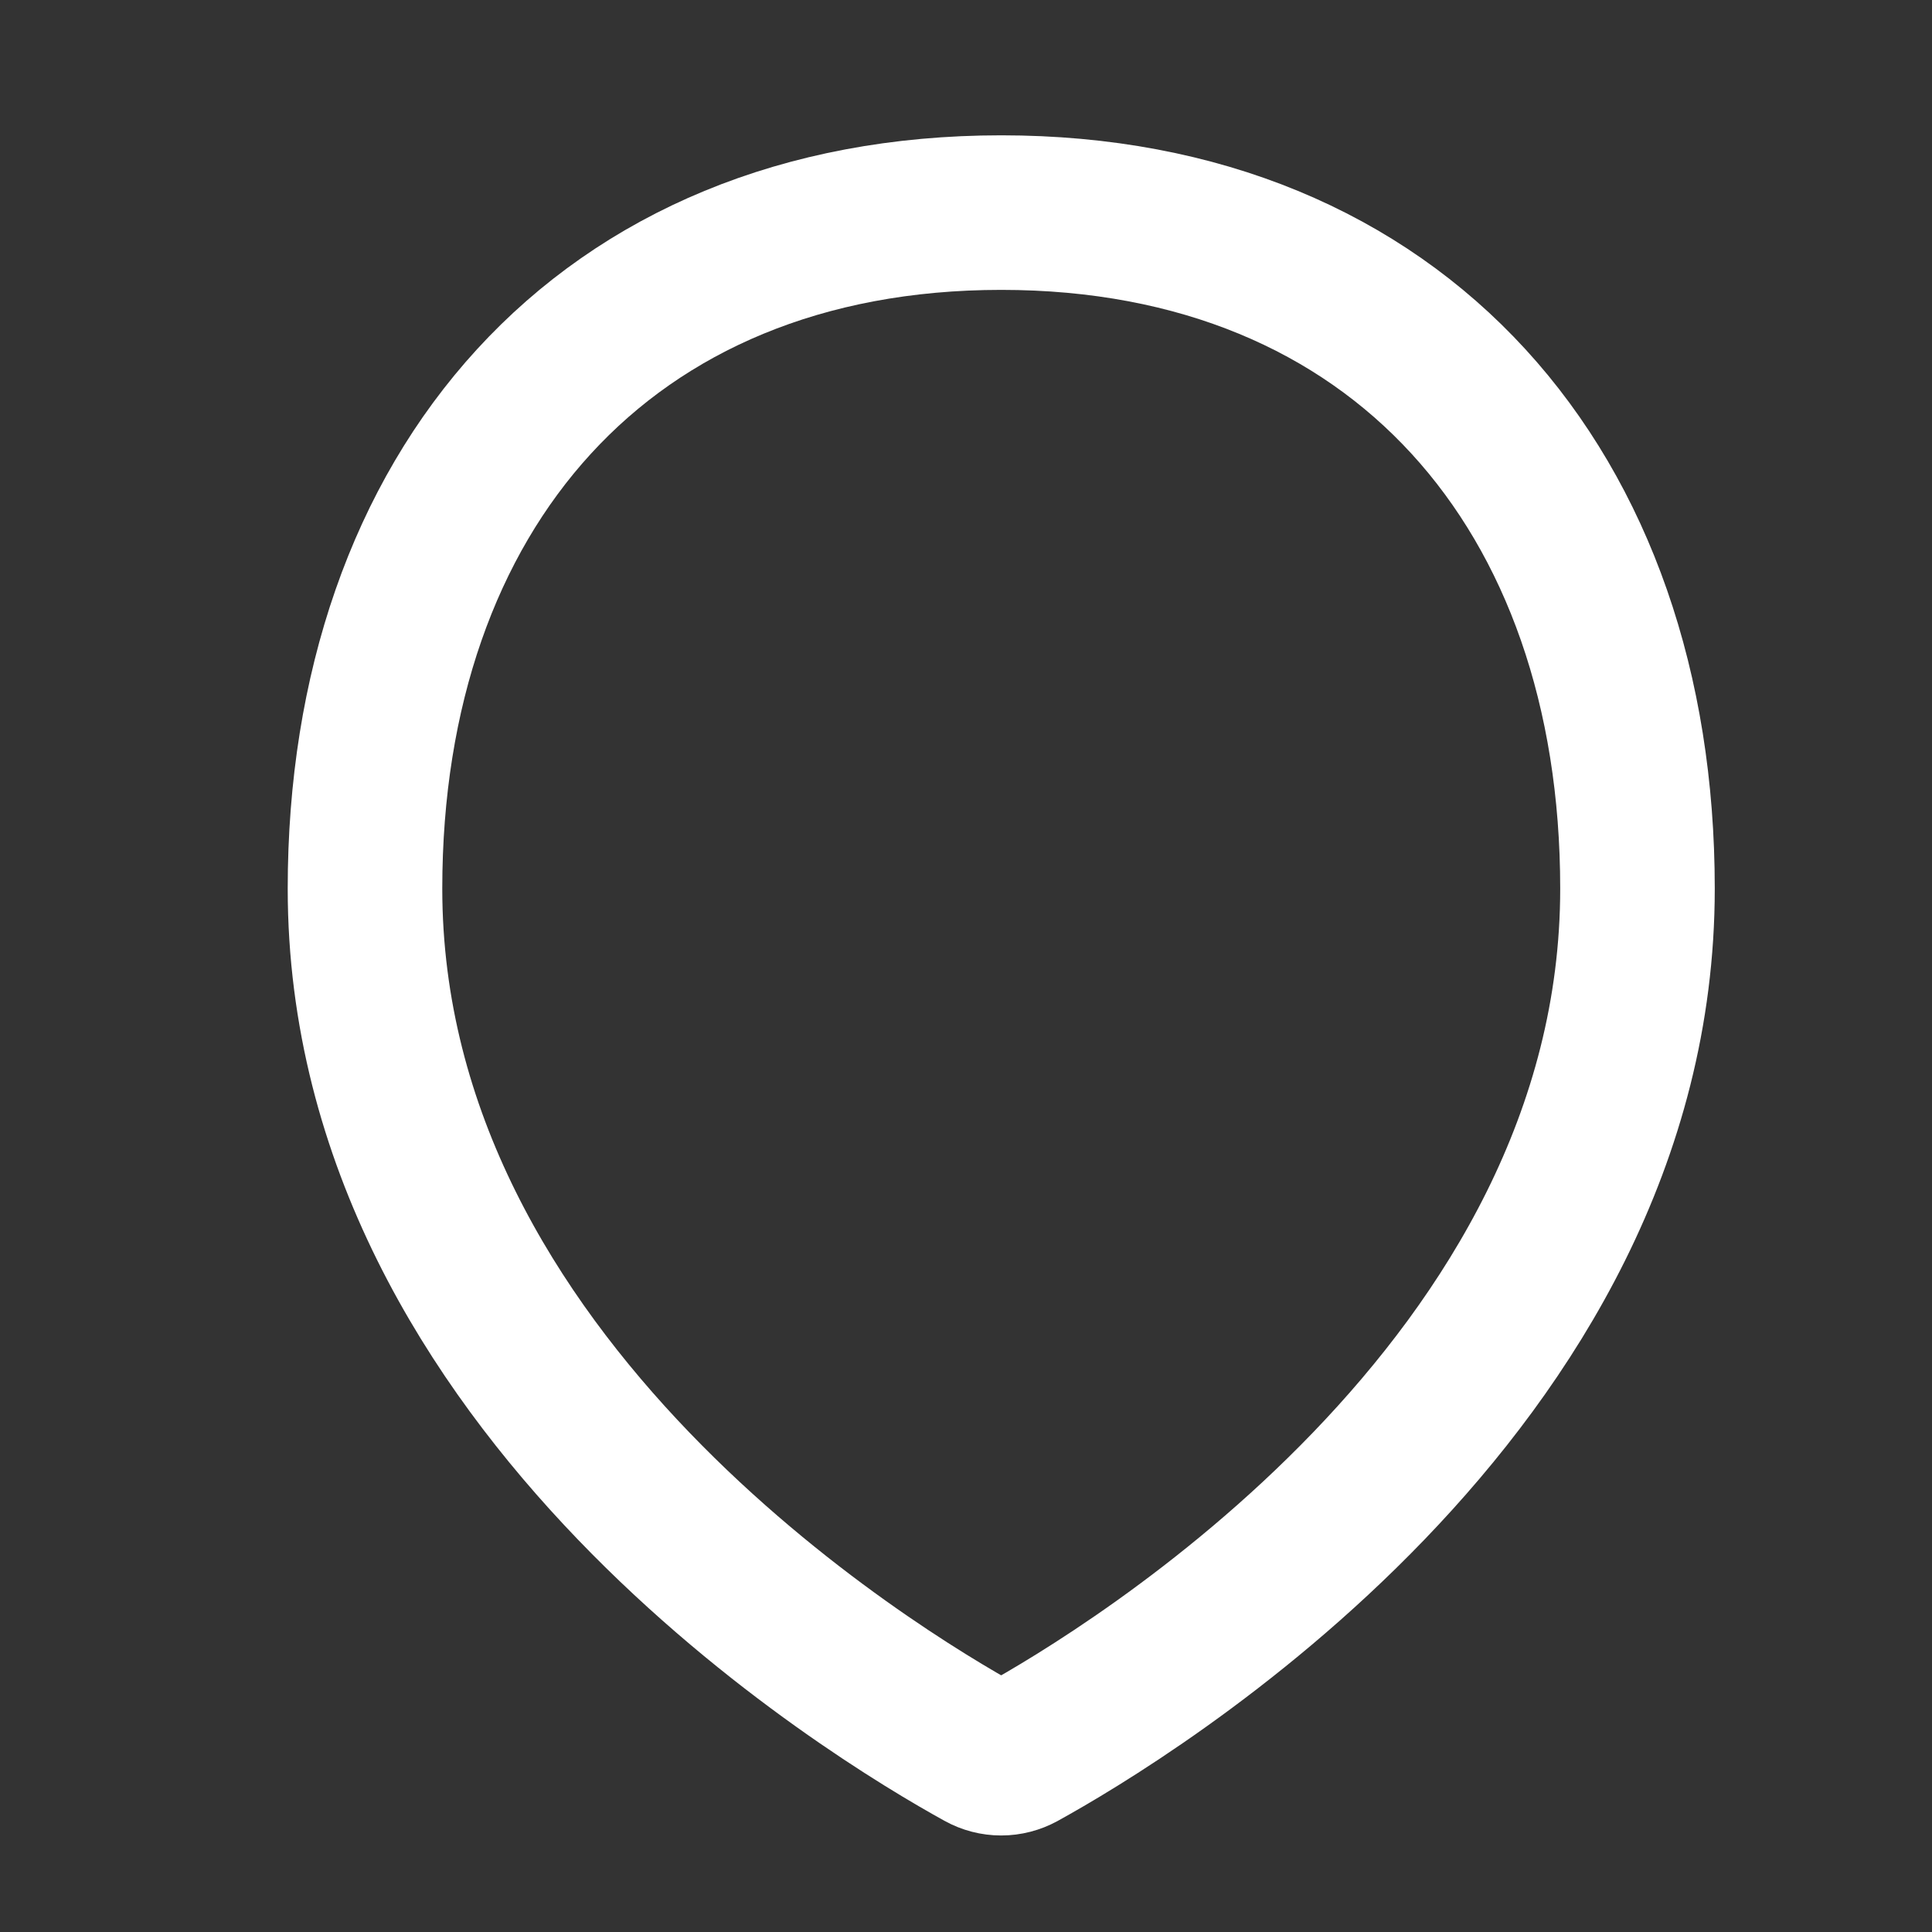
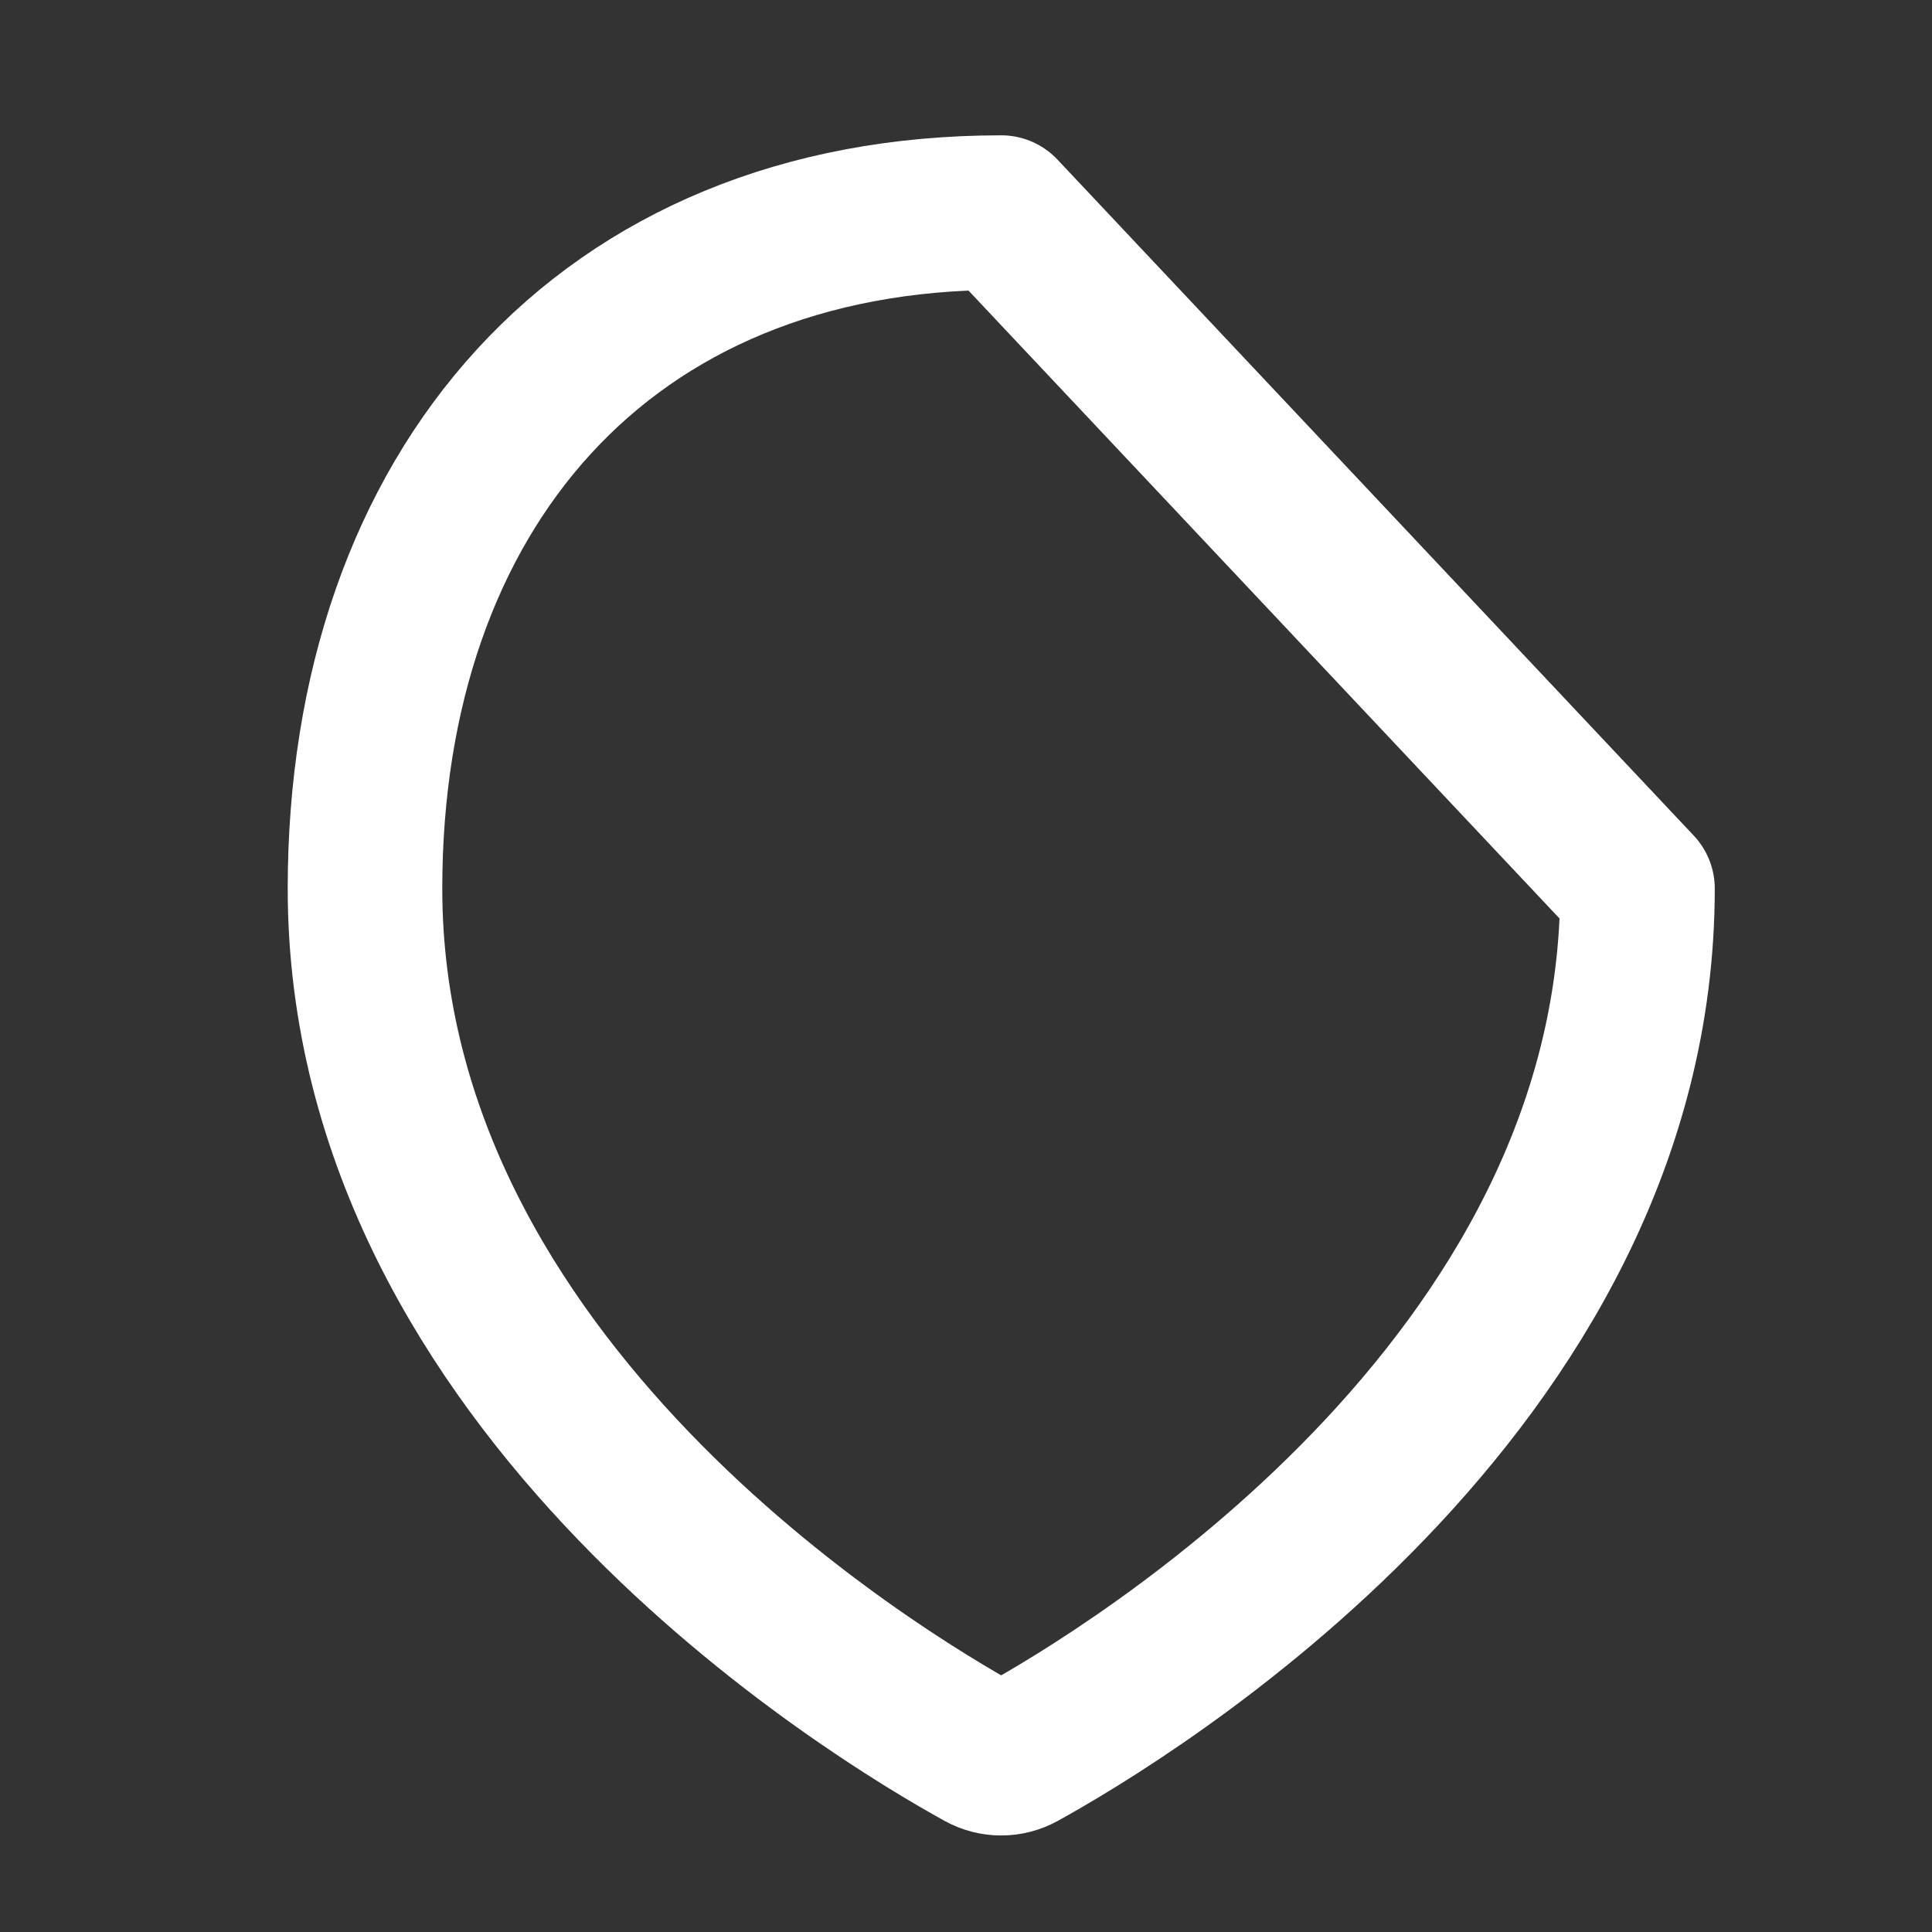
<svg xmlns="http://www.w3.org/2000/svg" width="25" height="25" viewBox="0 0 25 25" fill="none">
  <rect x="0" y="0" width="25" height="25" fill="#333333" stroke="none" />
-   <path d="M21.189 11.498C21.189 17.953 14.577 21.93 13.204 22.687C13.127 22.729 13.042 22.751 12.955 22.751C12.868 22.751 12.783 22.729 12.707 22.687C11.332 21.93 4.723 17.953 4.723 11.498C4.723 6.353 7.81 2.751 12.956 2.751C18.101 2.751 21.189 6.353 21.189 11.498Z" stroke="#FFFFFF" stroke-width="2" stroke-linecap="round" stroke-linejoin="round" />
+   <path d="M21.189 11.498C21.189 17.953 14.577 21.93 13.204 22.687C13.127 22.729 13.042 22.751 12.955 22.751C12.868 22.751 12.783 22.729 12.707 22.687C11.332 21.93 4.723 17.953 4.723 11.498C4.723 6.353 7.81 2.751 12.956 2.751Z" stroke="#FFFFFF" stroke-width="2" stroke-linecap="round" stroke-linejoin="round" />
</svg>